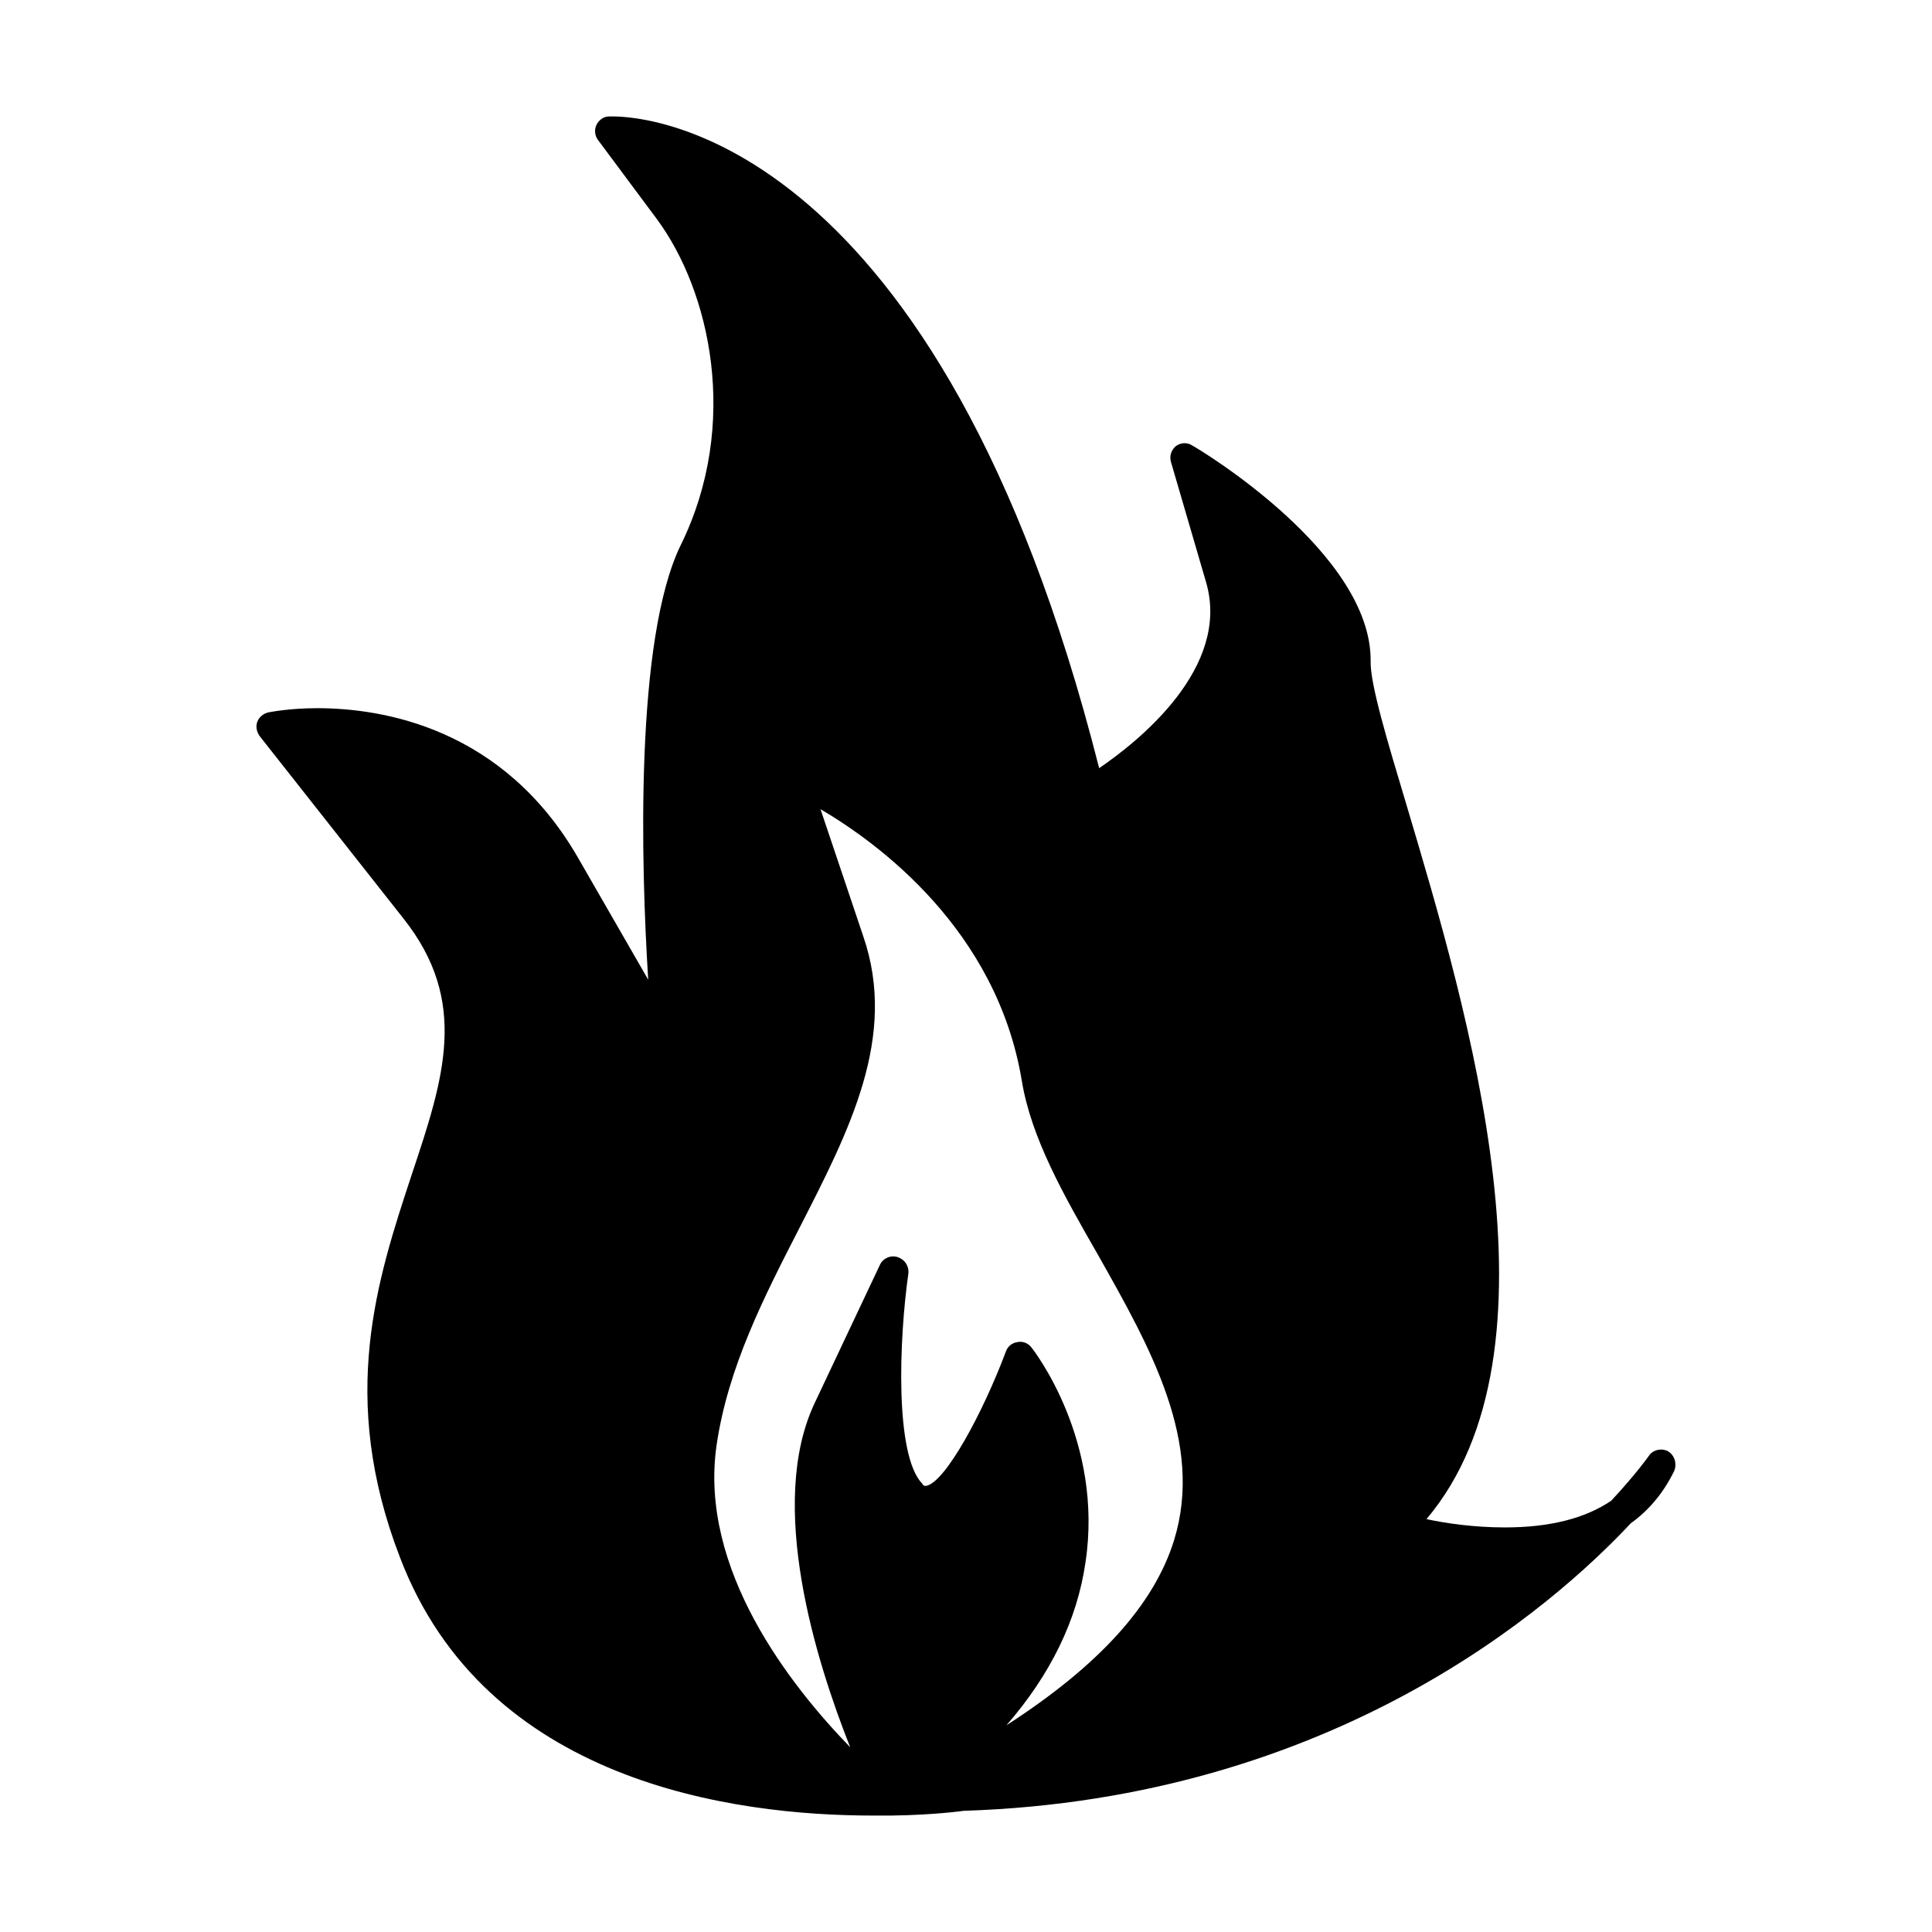
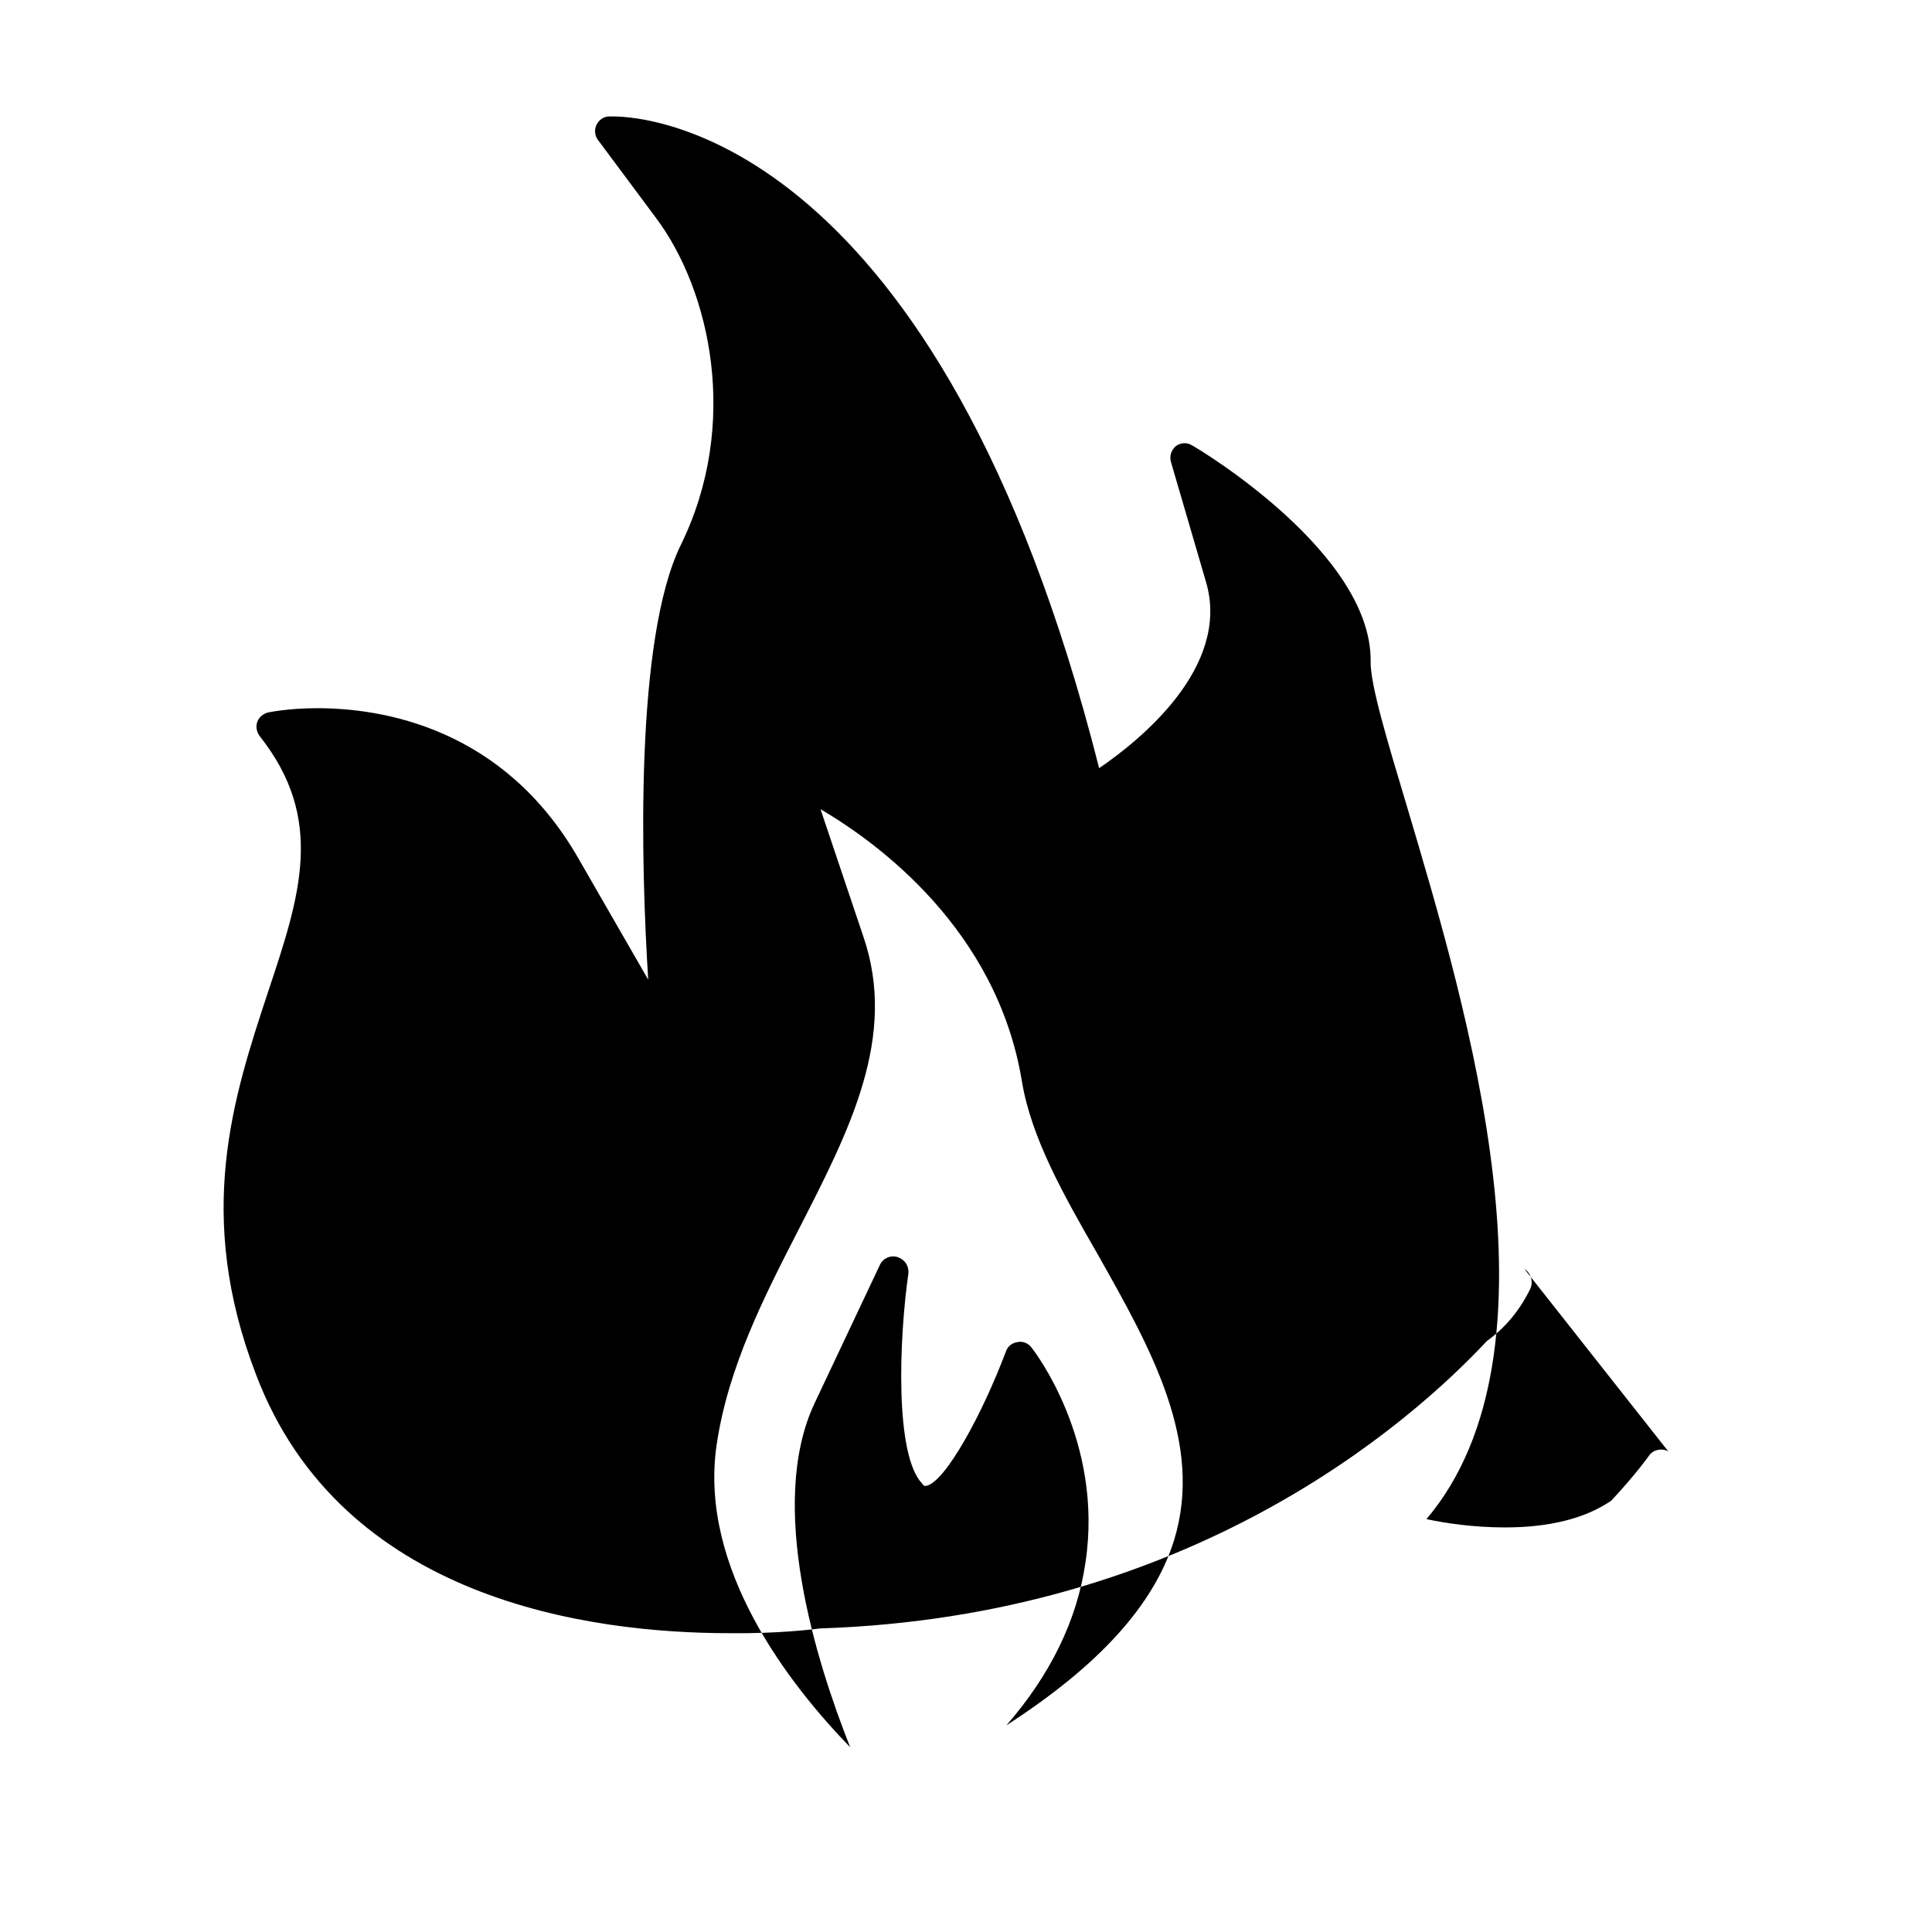
<svg xmlns="http://www.w3.org/2000/svg" fill="#000000" width="800px" height="800px" version="1.1" viewBox="144 144 512 512">
-   <path d="m586.11 528.63c-1.73-0.945-4.094-0.473-5.195 1.258 0 0-3.305 4.723-9.918 11.809-6.926 4.723-16.375 7.086-28.184 7.086-8.188 0-15.742-1.102-20.781-2.203 37.785-44.715 11.02-134.45-5.195-188.93-5.195-17.32-9.762-32.434-9.605-38.414 0.316-28.652-45.184-56.047-47.23-57.152-1.418-0.945-3.148-0.789-4.41 0.156-1.258 1.102-1.73 2.676-1.258 4.25l9.289 31.805c6.613 22.672-17.949 42.195-28.34 49.277-42.508-167.83-119.97-172.71-128.79-172.71h-1.102c-1.418 0-2.676 0.945-3.305 2.203s-0.473 2.832 0.316 3.938l15.586 20.941c14.168 19.051 22.199 54.316 6.453 86.434-12.281 25.031-10.547 85.332-8.66 115.25l-18.578-32.273c-19.836-34.48-51.797-39.676-69.117-39.676-7.715 0-12.754 1.102-12.91 1.102-1.418 0.316-2.519 1.258-2.992 2.519-0.473 1.258-0.156 2.676 0.629 3.777l38.102 48.336c17.477 22.043 10.707 42.352 2.203 67.855-9.133 27.711-19.523 58.883-3.148 101.39 22.672 59.672 88.324 68.488 125.48 68.488h3.148 0.156 0.156 0.629 0.316 0.316c11.652-0.156 19.207-1.258 19.207-1.258 98.086-3.148 156.18-54.16 176.8-76.203 5.039-3.621 8.816-8.344 11.492-13.855 0.789-1.891 0.16-4.094-1.57-5.195zm-252.22-1.574c2.992-20.625 12.594-39.359 21.883-57.465 13.383-26.137 26.137-50.852 17.004-77.461l-11.336-33.691c15.273 8.973 46.762 31.961 53.371 72.109 2.519 15.113 11.02 30.07 20.152 45.973 13.855 24.562 28.184 49.75 20.152 75.73-5.352 17.16-19.996 33.219-44.398 48.965 11.652-13.383 18.734-27.867 20.941-43.141 4.879-32.117-13.539-56.047-14.328-56.992-0.789-1.102-2.363-1.73-3.621-1.418-1.418 0.156-2.676 1.102-3.148 2.519-6.141 16.375-16.059 34.637-21.098 35.582-0.316 0-0.629 0.156-1.102-0.629-7.242-7.559-6.141-38.102-3.621-55.734 0.156-1.891-0.945-3.621-2.832-4.25-1.891-0.629-3.938 0.316-4.723 2.047l-17.32 36.684c-12.594 26.766 0.316 68.172 9.445 91.156-15.742-16.223-40.145-47.082-35.422-79.984z" />
+   <path d="m586.11 528.63c-1.73-0.945-4.094-0.473-5.195 1.258 0 0-3.305 4.723-9.918 11.809-6.926 4.723-16.375 7.086-28.184 7.086-8.188 0-15.742-1.102-20.781-2.203 37.785-44.715 11.02-134.45-5.195-188.93-5.195-17.32-9.762-32.434-9.605-38.414 0.316-28.652-45.184-56.047-47.23-57.152-1.418-0.945-3.148-0.789-4.41 0.156-1.258 1.102-1.73 2.676-1.258 4.25l9.289 31.805c6.613 22.672-17.949 42.195-28.34 49.277-42.508-167.83-119.97-172.71-128.79-172.71h-1.102c-1.418 0-2.676 0.945-3.305 2.203s-0.473 2.832 0.316 3.938l15.586 20.941c14.168 19.051 22.199 54.316 6.453 86.434-12.281 25.031-10.547 85.332-8.66 115.25l-18.578-32.273c-19.836-34.48-51.797-39.676-69.117-39.676-7.715 0-12.754 1.102-12.91 1.102-1.418 0.316-2.519 1.258-2.992 2.519-0.473 1.258-0.156 2.676 0.629 3.777c17.477 22.043 10.707 42.352 2.203 67.855-9.133 27.711-19.523 58.883-3.148 101.39 22.672 59.672 88.324 68.488 125.48 68.488h3.148 0.156 0.156 0.629 0.316 0.316c11.652-0.156 19.207-1.258 19.207-1.258 98.086-3.148 156.18-54.16 176.8-76.203 5.039-3.621 8.816-8.344 11.492-13.855 0.789-1.891 0.16-4.094-1.57-5.195zm-252.22-1.574c2.992-20.625 12.594-39.359 21.883-57.465 13.383-26.137 26.137-50.852 17.004-77.461l-11.336-33.691c15.273 8.973 46.762 31.961 53.371 72.109 2.519 15.113 11.02 30.07 20.152 45.973 13.855 24.562 28.184 49.75 20.152 75.73-5.352 17.16-19.996 33.219-44.398 48.965 11.652-13.383 18.734-27.867 20.941-43.141 4.879-32.117-13.539-56.047-14.328-56.992-0.789-1.102-2.363-1.73-3.621-1.418-1.418 0.156-2.676 1.102-3.148 2.519-6.141 16.375-16.059 34.637-21.098 35.582-0.316 0-0.629 0.156-1.102-0.629-7.242-7.559-6.141-38.102-3.621-55.734 0.156-1.891-0.945-3.621-2.832-4.25-1.891-0.629-3.938 0.316-4.723 2.047l-17.32 36.684c-12.594 26.766 0.316 68.172 9.445 91.156-15.742-16.223-40.145-47.082-35.422-79.984z" />
</svg>